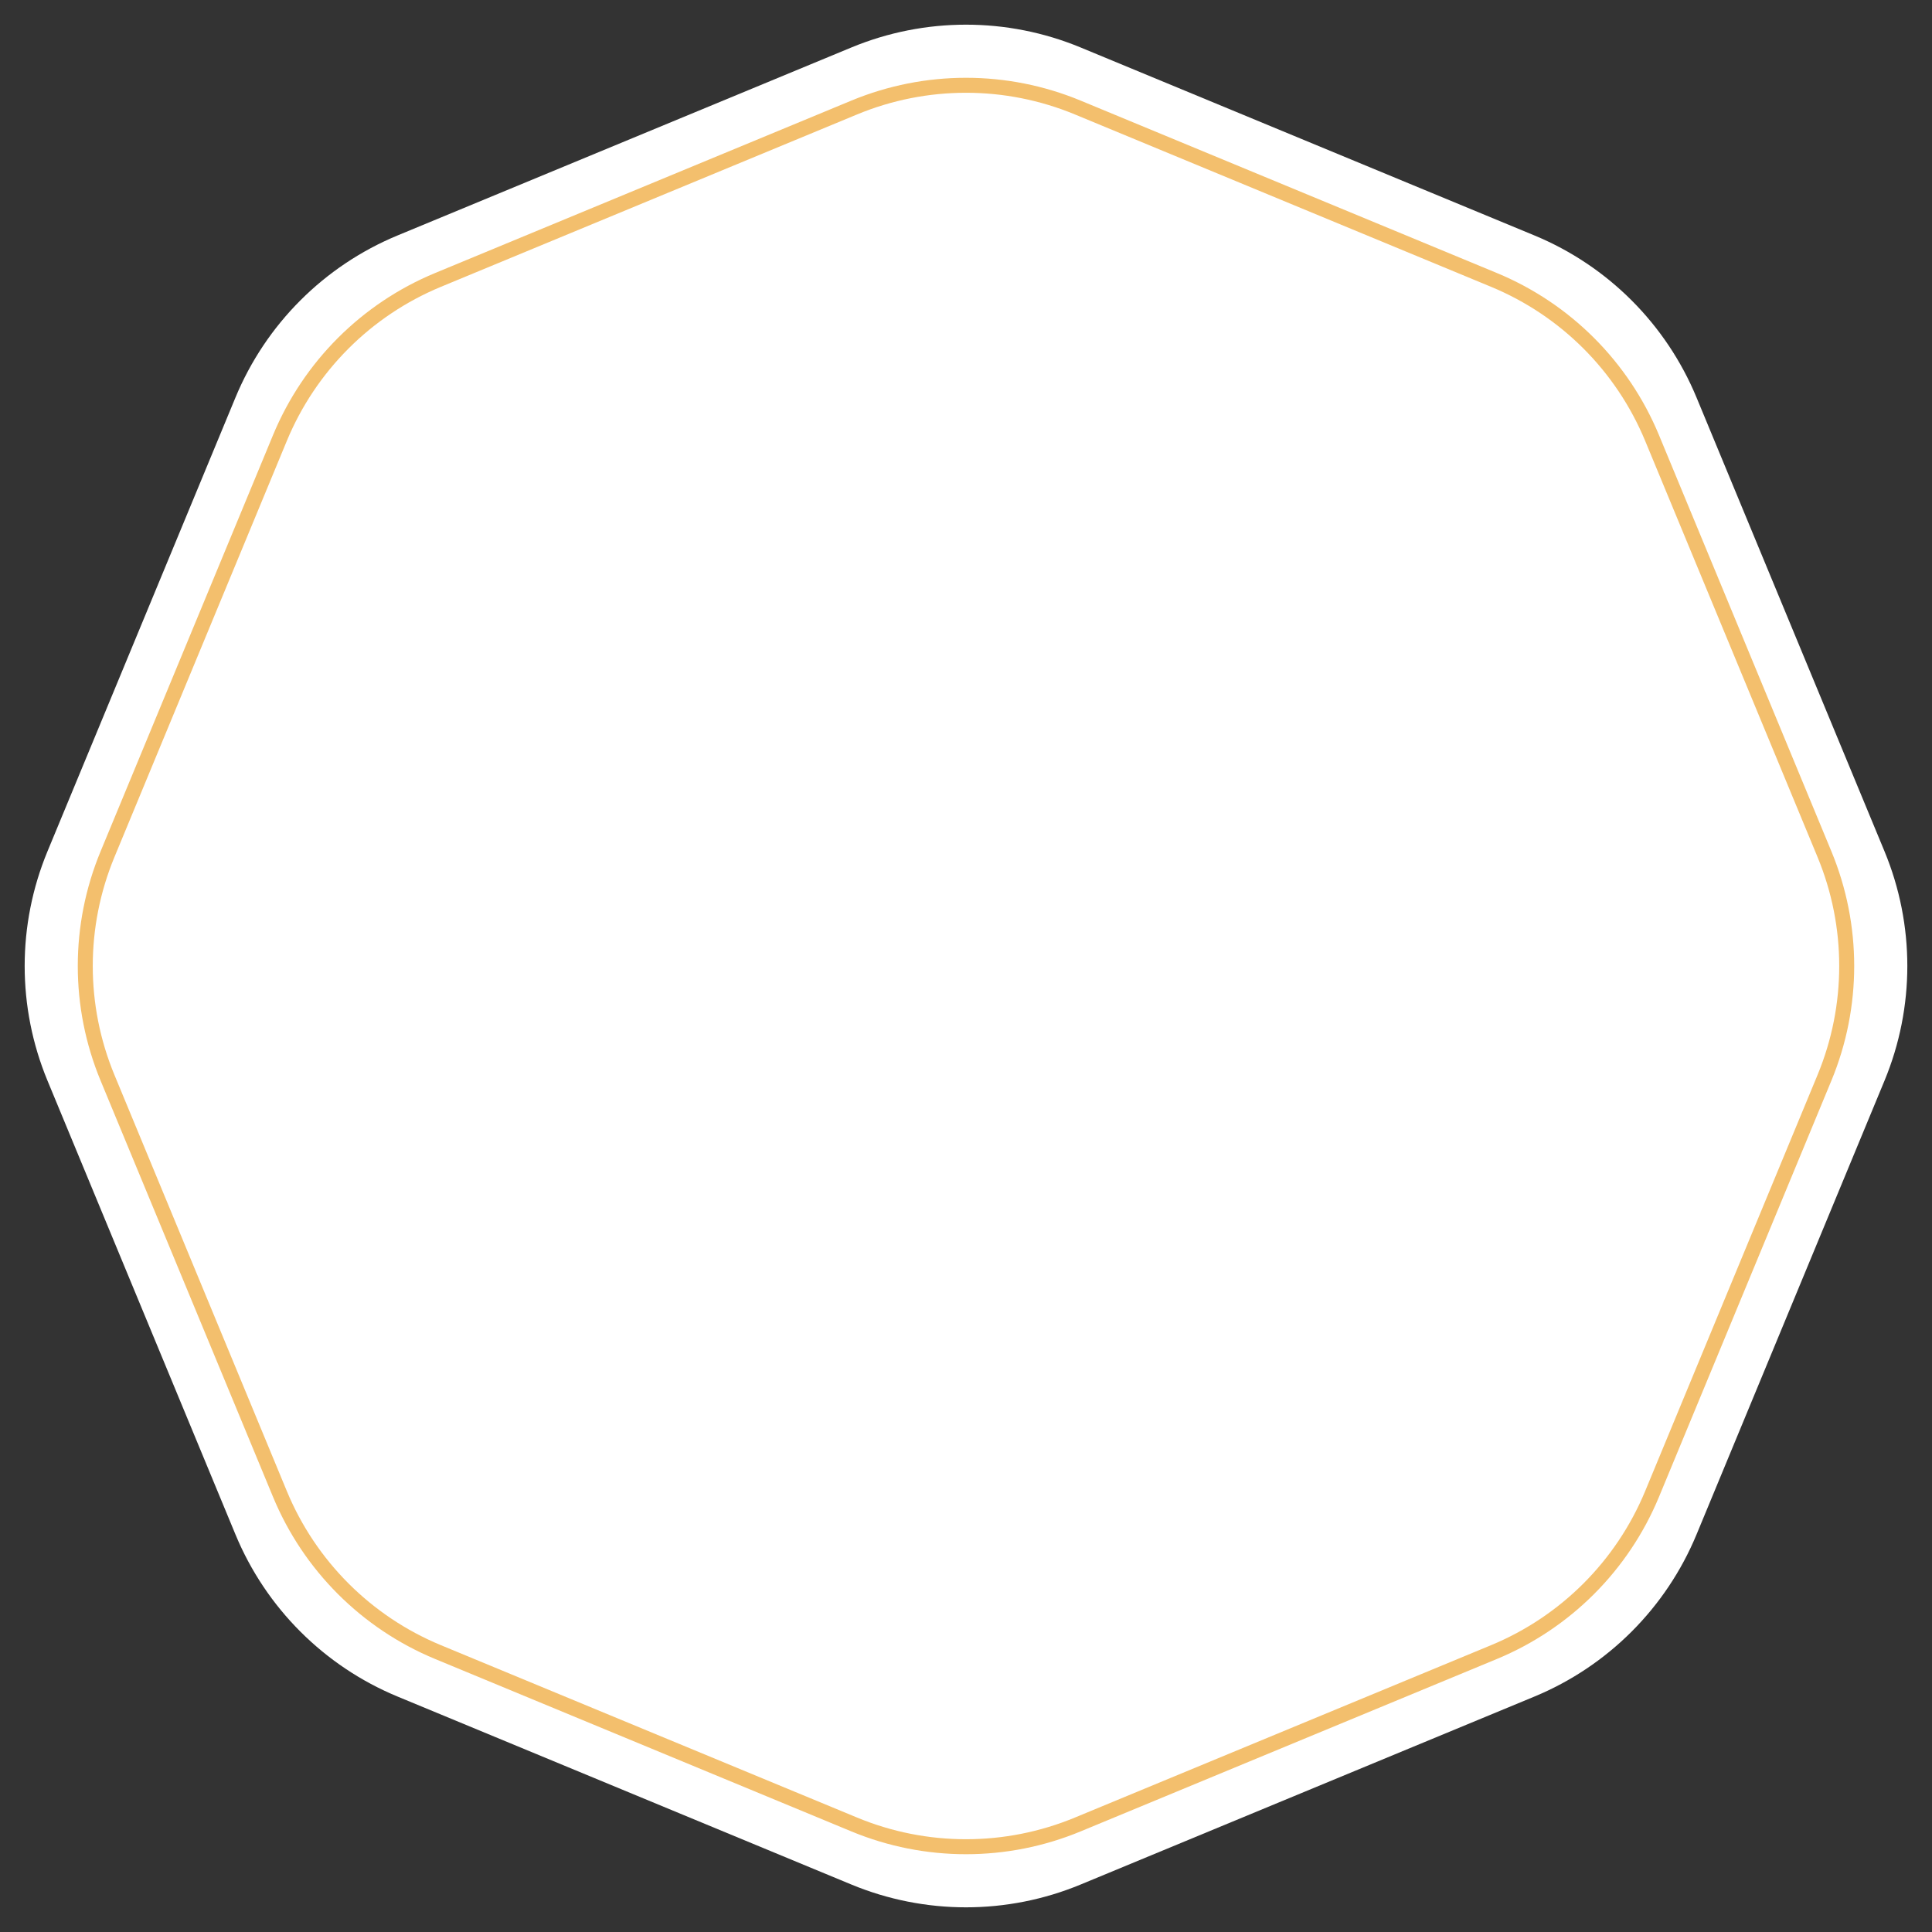
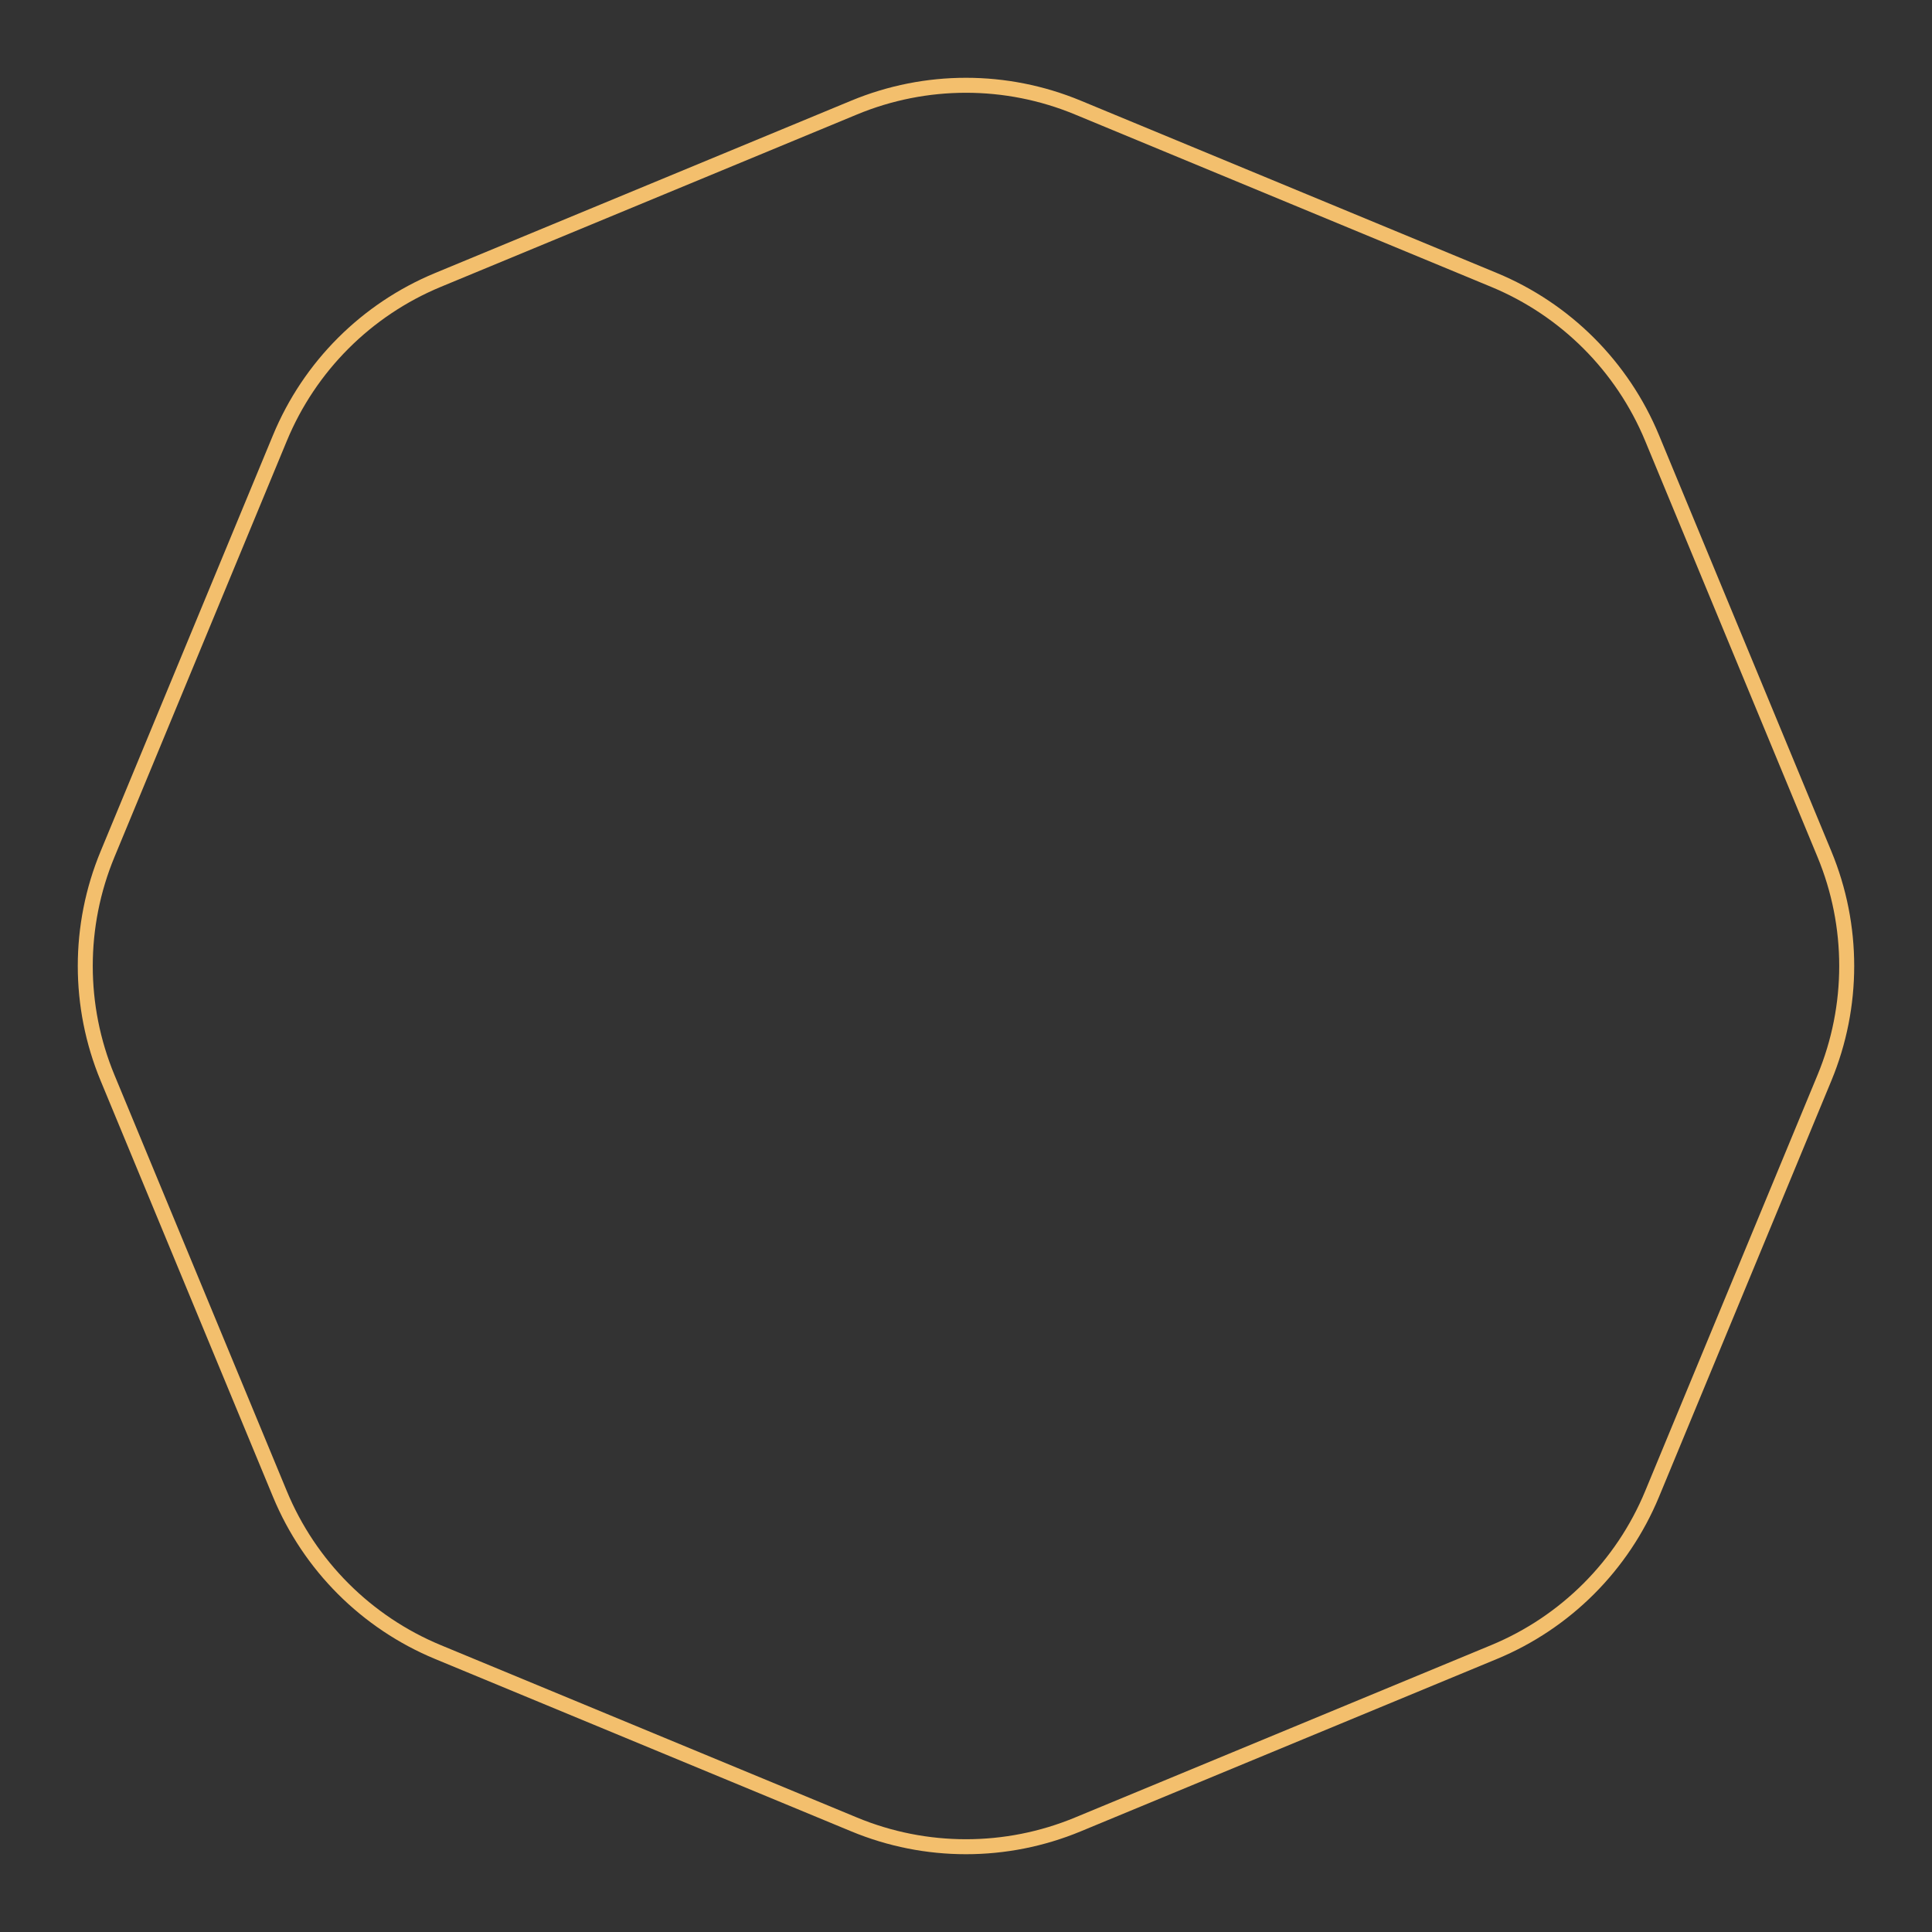
<svg xmlns="http://www.w3.org/2000/svg" width="129" height="129" viewBox="0 0 129 129" fill="none">
  <rect x="0" y="0" width="129" height="129" fill="#333333" stroke="none" />
-   <path d="M56.846 3.17C61.747 1.14 67.253 1.14 72.154 3.17L102.455 15.721C107.355 17.751 111.249 21.645 113.279 26.545L125.83 56.846C127.86 61.747 127.86 67.253 125.83 72.154L113.279 102.455C111.249 107.355 107.355 111.249 102.455 113.279L72.154 125.83C67.253 127.86 61.747 127.86 56.846 125.83L26.545 113.279C21.645 111.249 17.751 107.355 15.721 102.455L3.17 72.154C1.14 67.253 1.14 61.747 3.17 56.846L15.721 26.545C17.751 21.645 21.645 17.751 26.545 15.721L56.846 3.17Z" fill="white" />
  <path d="M71.962 7.179L99.755 18.691C104.533 20.67 108.329 24.466 110.309 29.244L121.821 57.038C123.8 61.816 123.8 67.184 121.821 71.962L110.309 99.756C108.329 104.534 104.533 108.33 99.755 110.309L71.962 121.821C67.184 123.801 61.815 123.801 57.037 121.821L29.244 110.309C24.466 108.33 20.67 104.534 18.691 99.756L7.178 71.962C5.199 67.184 5.199 61.816 7.178 57.038L18.691 29.244C20.67 24.466 24.466 20.67 29.244 18.691L57.037 7.179C61.815 5.199 67.184 5.199 71.962 7.179Z" stroke="#F3BF6D" />
</svg>